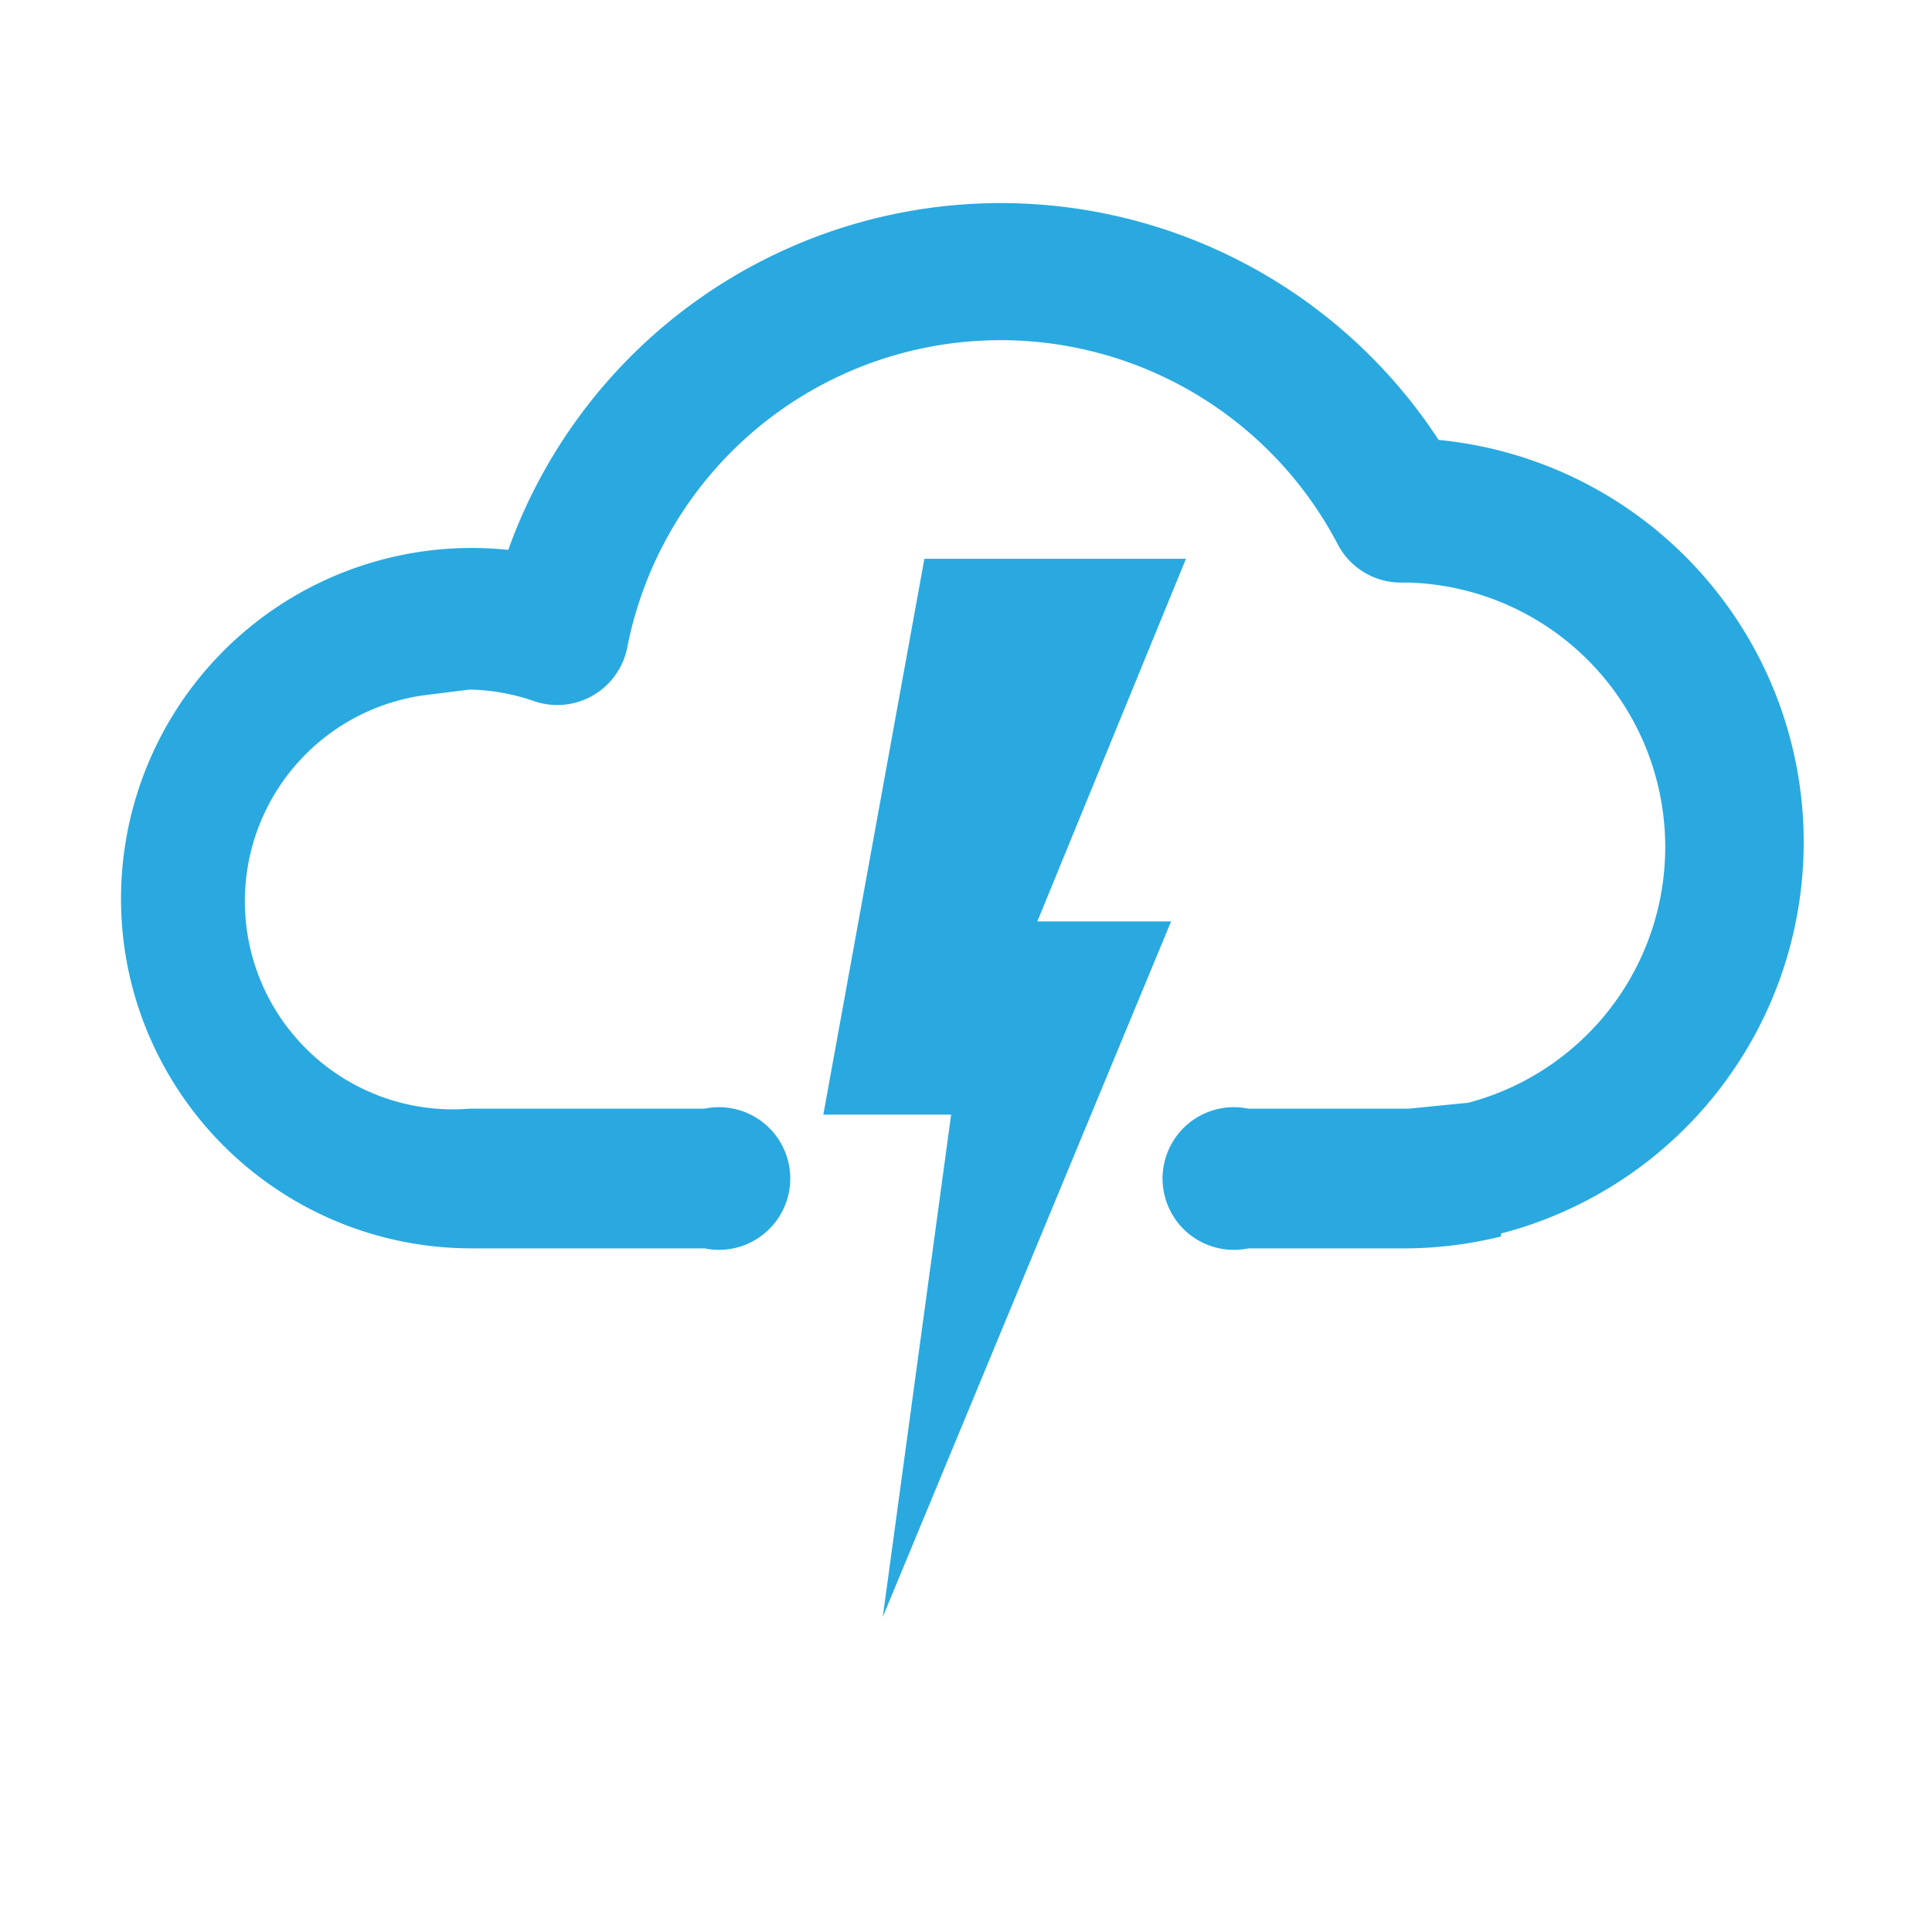
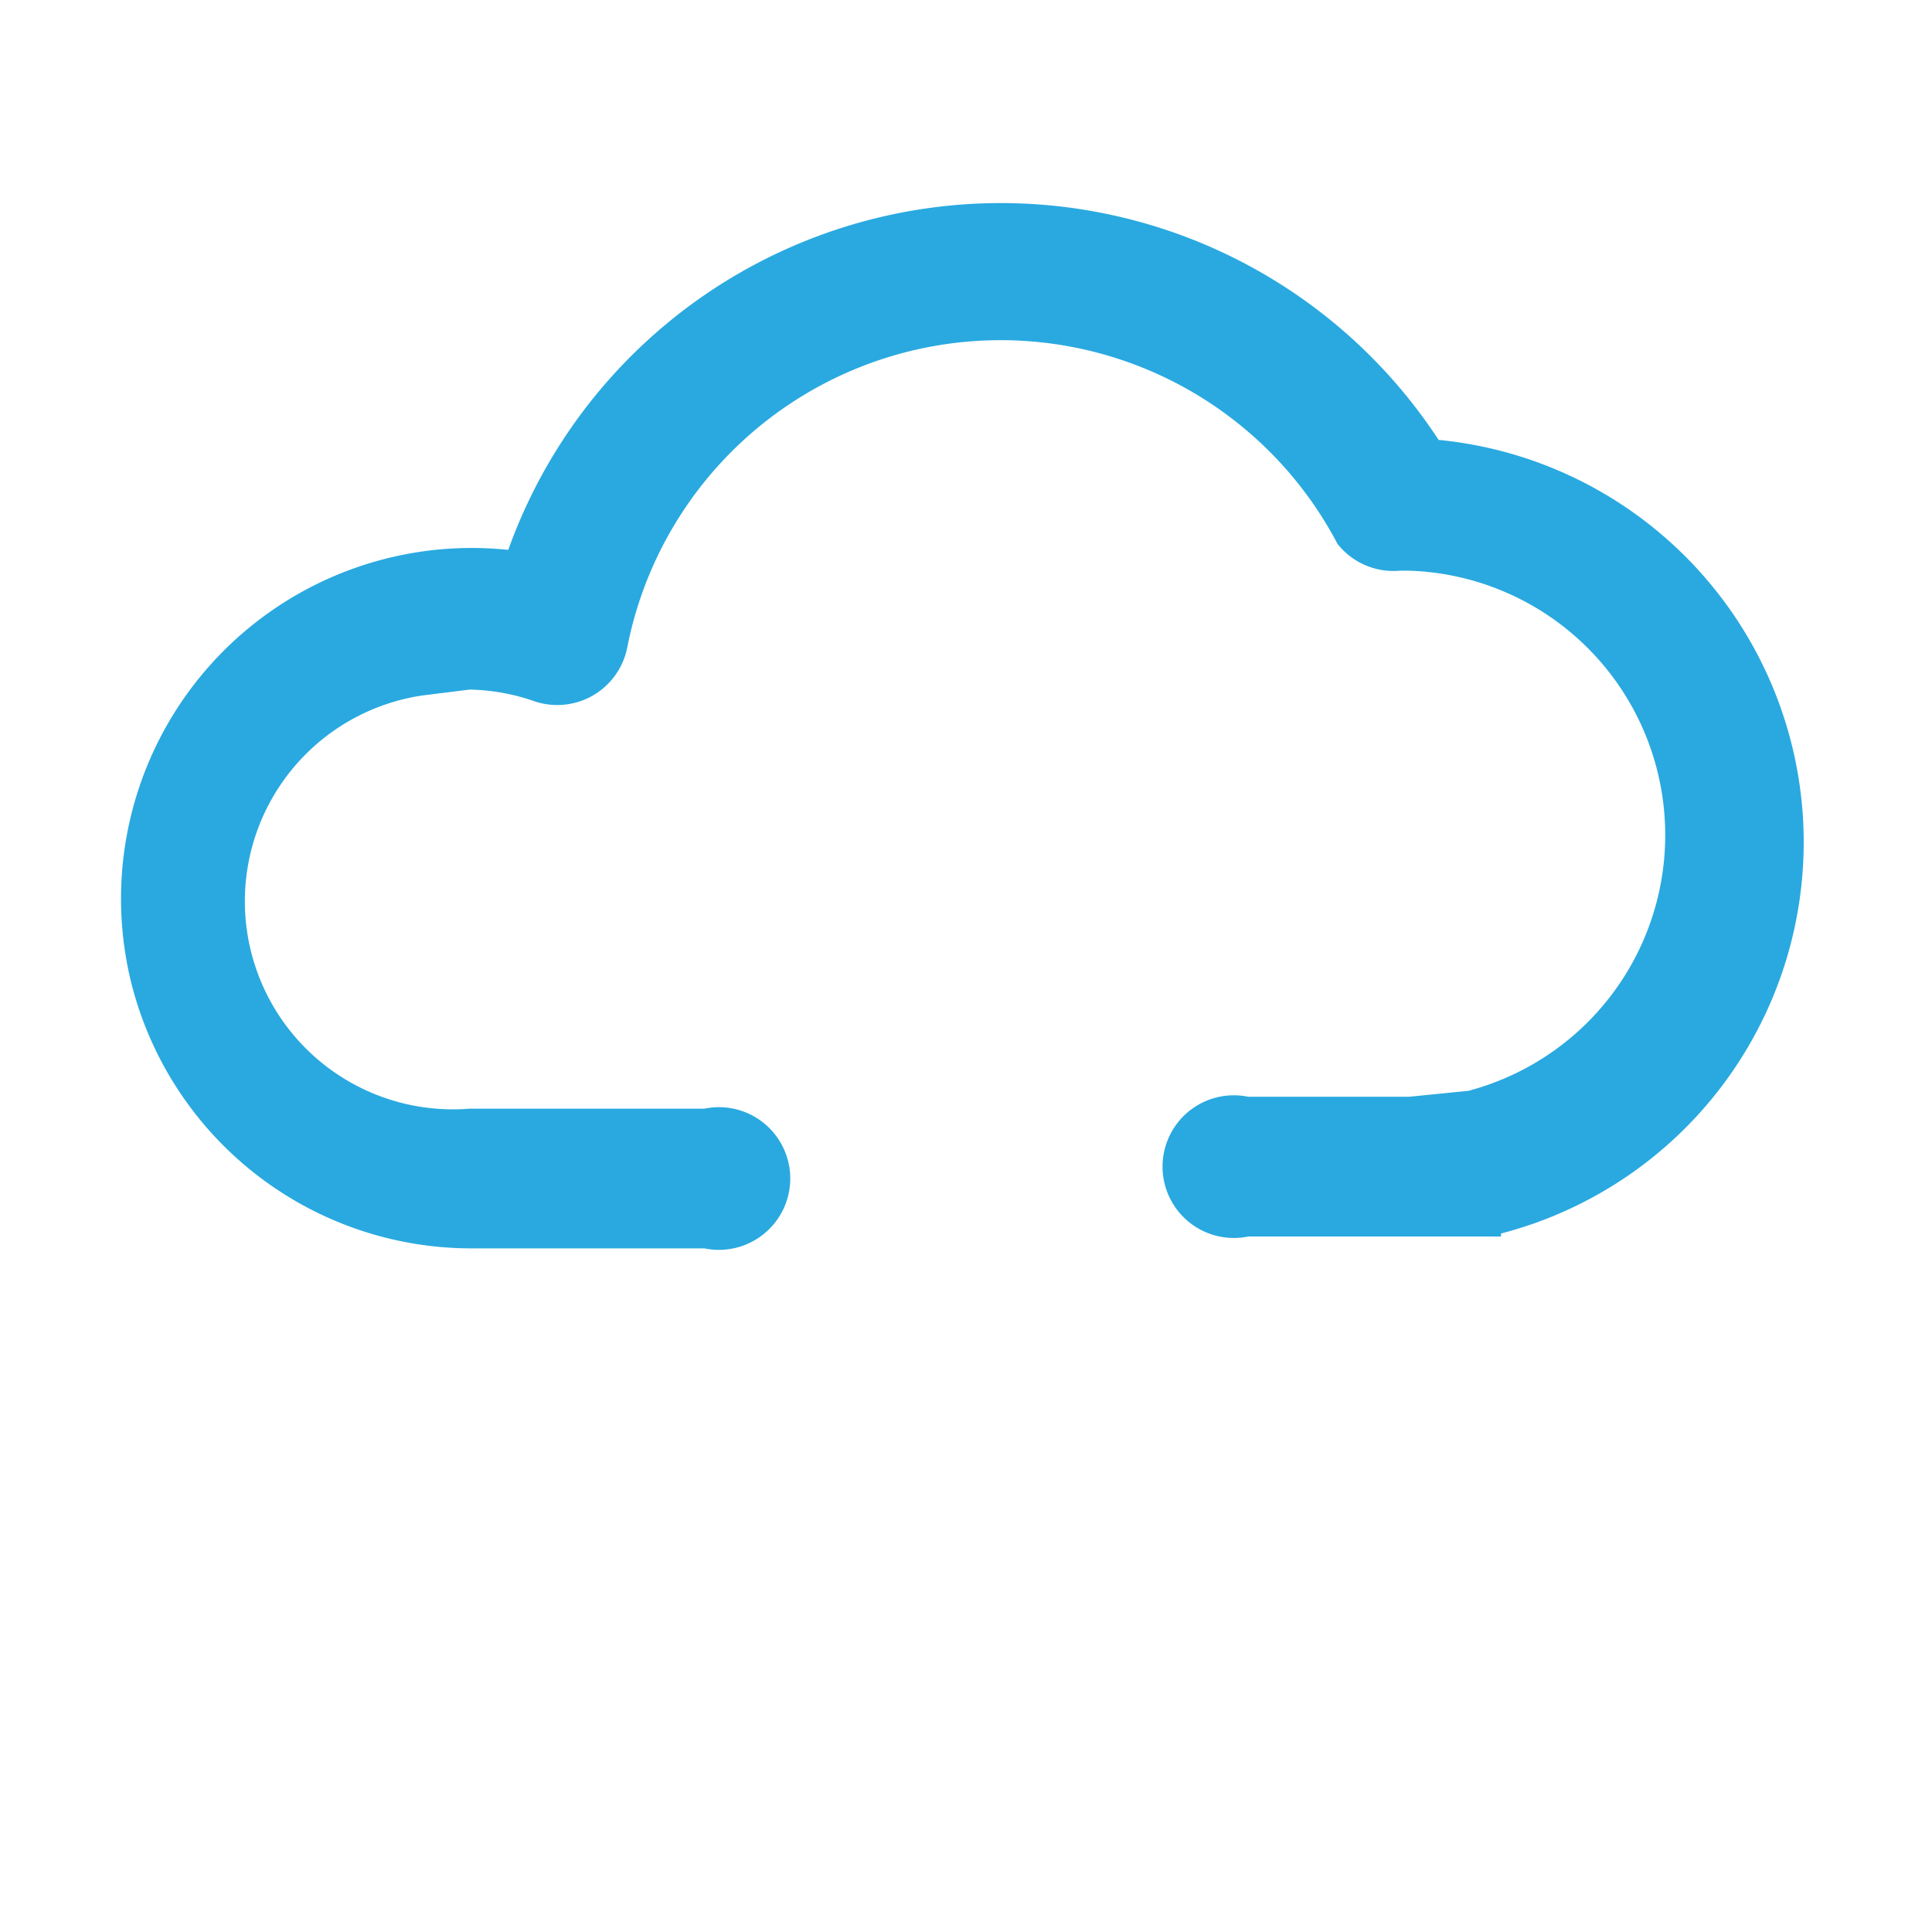
<svg xmlns="http://www.w3.org/2000/svg" viewBox="0 0 65 65">
  <defs>
    <style>.cls-1{fill:none;}.cls-2{fill:#29a9e0;}</style>
  </defs>
  <title>storm</title>
  <g id="Layer_2" data-name="Layer 2">
    <g id="Ebene_1" data-name="Ebene 1">
-       <rect class="cls-1" width="65" height="65.01" />
-       <path class="cls-2" d="M50.5,41.6a13.7,13.7,0,0,1-3.1.4H42a2.4,2.4,0,1,1,0-4.7h5.4l2-.2a8.9,8.9,0,0,0-2-17.5h-.3A2.4,2.4,0,0,1,45,18.3a12.8,12.8,0,0,0-23.9,3.5A2.4,2.4,0,0,1,18,23.6a7,7,0,0,0-2.2-.4l-1.6.2a7,7,0,0,0,1.6,13.9h7.9a2.4,2.4,0,1,1,0,4.7H15.8a11.8,11.8,0,0,1-11.4-9A11.8,11.8,0,0,1,17.1,18.5a17.6,17.6,0,0,1,31.3-3.7,13.6,13.6,0,0,1,2.1,26.7Z" />
-       <polygon class="cls-2" points="34.9 31 39.4 31 29.7 54.4 32 37.5 27.7 37.5 31.1 18.8 39.9 18.8 34.9 31" />
+       <path class="cls-2" d="M50.5,41.6H42a2.4,2.4,0,1,1,0-4.7h5.4l2-.2a8.9,8.9,0,0,0-2-17.5h-.3A2.4,2.4,0,0,1,45,18.3a12.8,12.8,0,0,0-23.9,3.5A2.4,2.4,0,0,1,18,23.6a7,7,0,0,0-2.2-.4l-1.6.2a7,7,0,0,0,1.6,13.9h7.9a2.4,2.4,0,1,1,0,4.7H15.8a11.8,11.8,0,0,1-11.4-9A11.8,11.8,0,0,1,17.1,18.5a17.6,17.6,0,0,1,31.3-3.7,13.6,13.6,0,0,1,2.1,26.7Z" />
    </g>
  </g>
</svg>